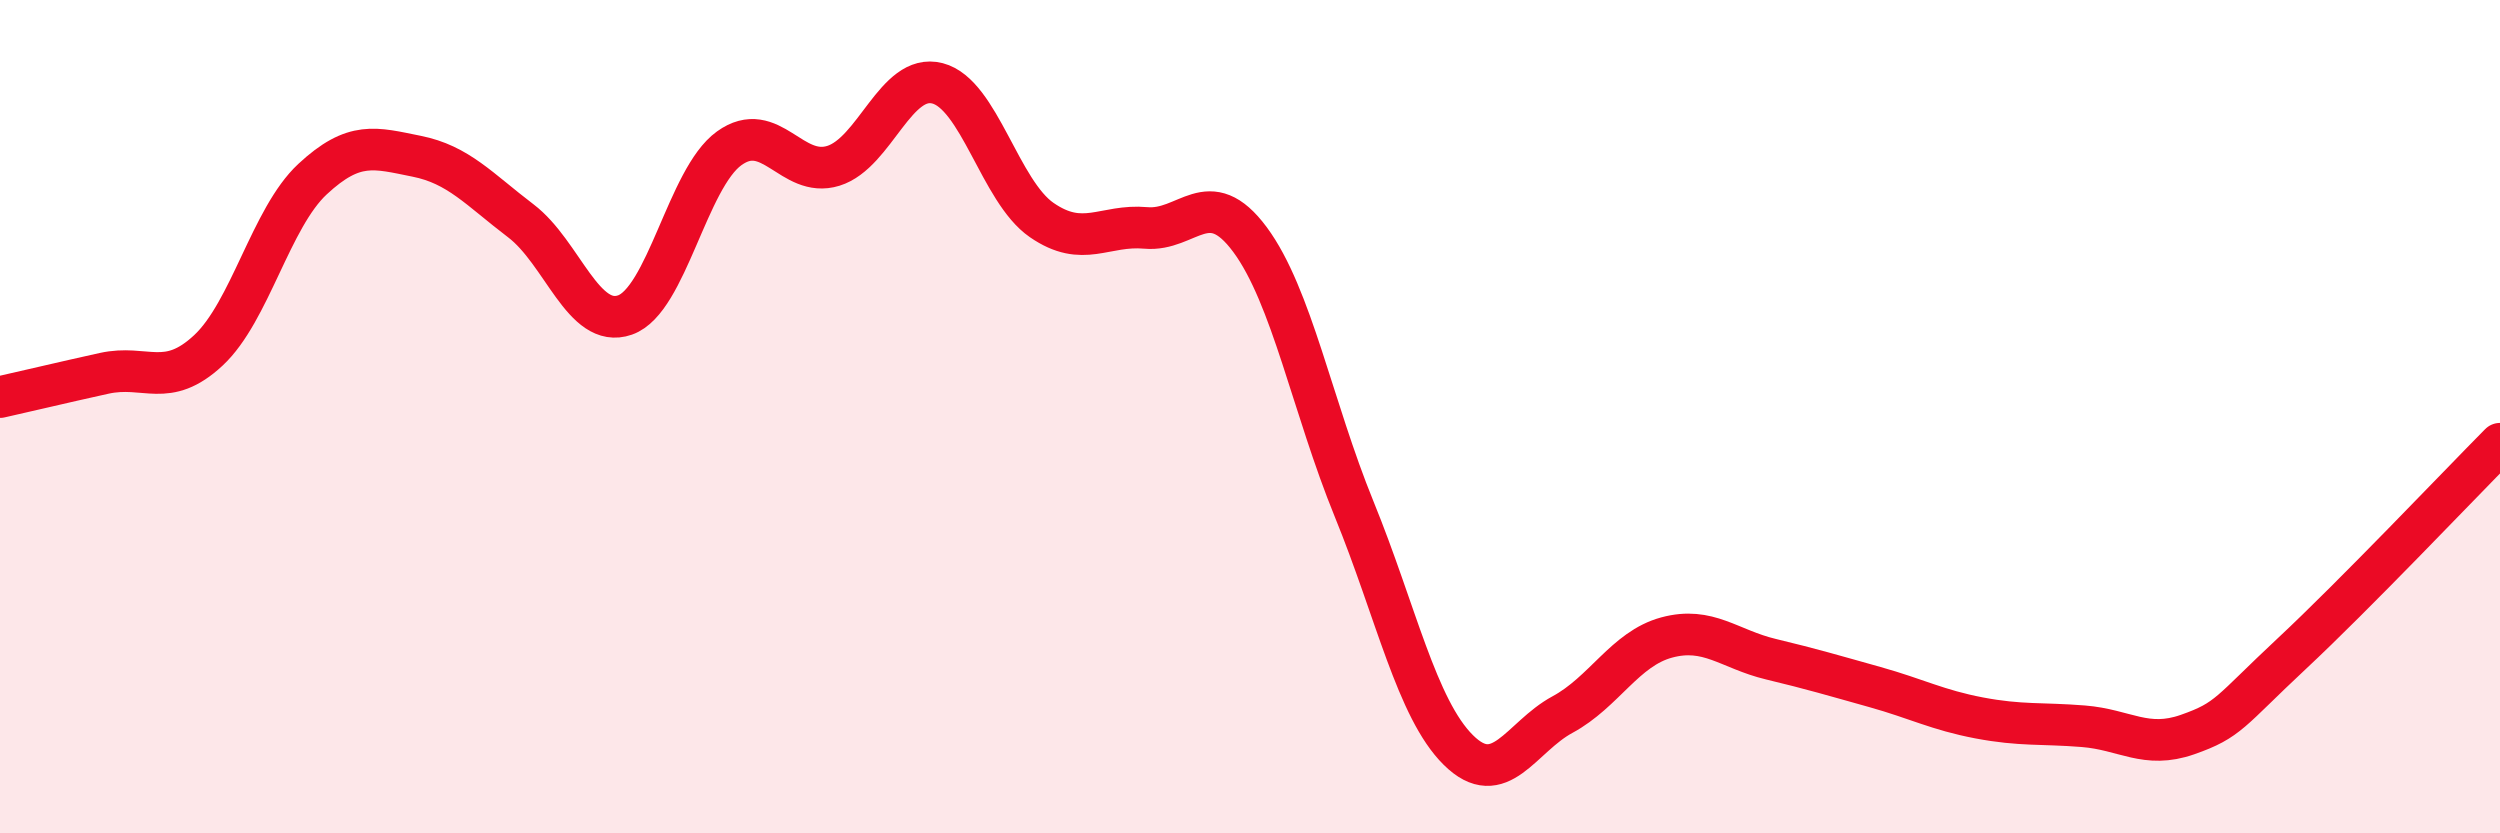
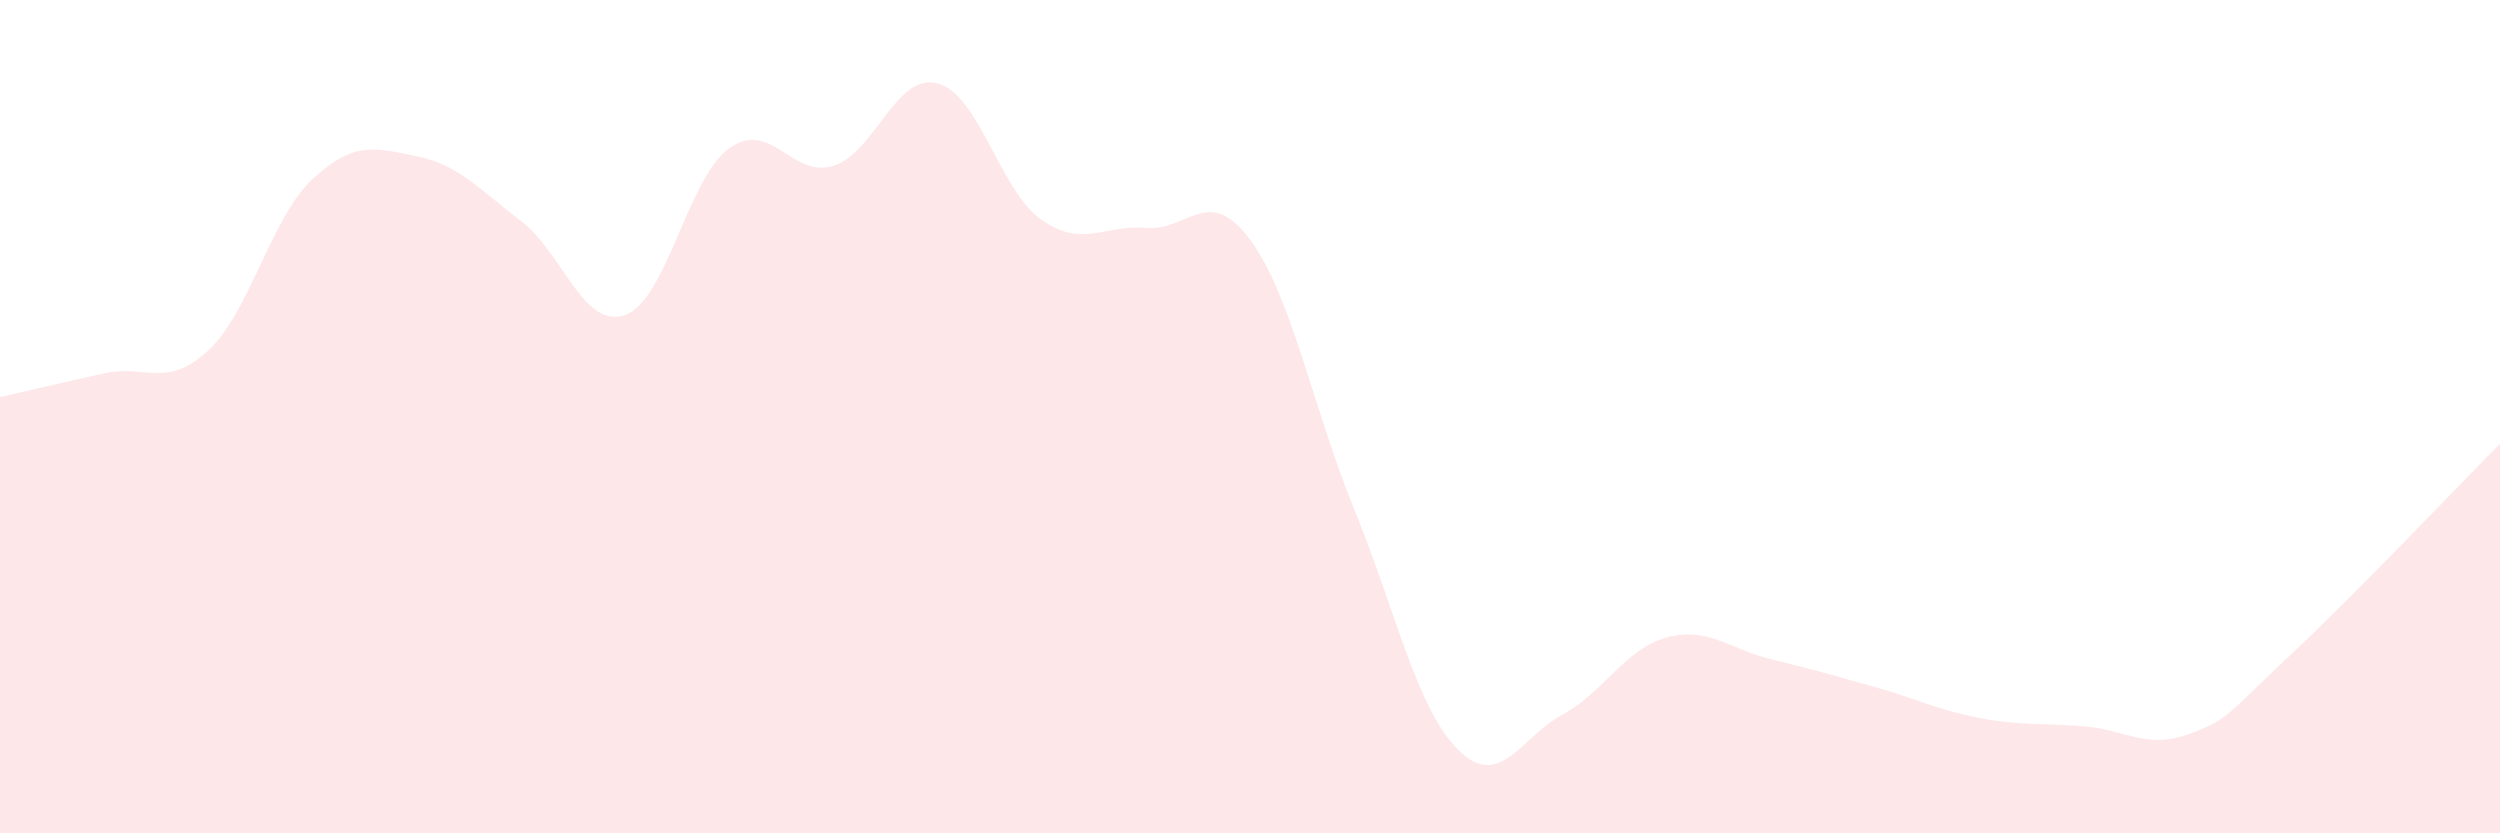
<svg xmlns="http://www.w3.org/2000/svg" width="60" height="20" viewBox="0 0 60 20">
  <path d="M 0,9.53 C 0.5,9.42 1.5,9.18 2.5,8.96 C 3.5,8.74 4,9.34 5,8.41 C 6,7.48 6.5,5.23 7.5,4.3 C 8.5,3.37 9,3.55 10,3.75 C 11,3.95 11.5,4.54 12.5,5.3 C 13.5,6.06 14,7.91 15,7.56 C 16,7.21 16.5,4.28 17.5,3.56 C 18.5,2.84 19,4.29 20,3.98 C 21,3.67 21.5,1.74 22.5,2 C 23.5,2.26 24,4.59 25,5.28 C 26,5.97 26.5,5.38 27.5,5.47 C 28.5,5.56 29,4.4 30,5.75 C 31,7.1 31.5,9.77 32.5,12.22 C 33.5,14.67 34,17.01 35,18 C 36,18.99 36.5,17.69 37.5,17.15 C 38.5,16.61 39,15.57 40,15.3 C 41,15.03 41.5,15.58 42.5,15.82 C 43.5,16.06 44,16.21 45,16.49 C 46,16.77 46.5,17.04 47.5,17.23 C 48.5,17.42 49,17.35 50,17.43 C 51,17.51 51.5,17.98 52.5,17.63 C 53.5,17.28 53.5,17.09 55,15.69 C 56.5,14.29 59,11.66 60,10.65L60 20L0 20Z" fill="#EB0A25" opacity="0.1" stroke-linecap="round" stroke-linejoin="round" />
-   <path d="M 0,9.53 C 0.5,9.42 1.5,9.18 2.5,8.96 C 3.5,8.74 4,9.34 5,8.41 C 6,7.48 6.5,5.23 7.5,4.3 C 8.5,3.37 9,3.55 10,3.75 C 11,3.95 11.5,4.54 12.5,5.3 C 13.5,6.06 14,7.91 15,7.56 C 16,7.21 16.5,4.28 17.5,3.56 C 18.5,2.84 19,4.29 20,3.98 C 21,3.67 21.5,1.74 22.5,2 C 23.5,2.26 24,4.59 25,5.28 C 26,5.97 26.5,5.38 27.5,5.47 C 28.5,5.56 29,4.4 30,5.75 C 31,7.1 31.5,9.77 32.5,12.22 C 33.5,14.67 34,17.01 35,18 C 36,18.99 36.5,17.69 37.5,17.15 C 38.5,16.61 39,15.57 40,15.3 C 41,15.03 41.5,15.58 42.5,15.82 C 43.5,16.06 44,16.21 45,16.49 C 46,16.77 46.5,17.04 47.5,17.23 C 48.5,17.42 49,17.35 50,17.43 C 51,17.51 51.5,17.98 52.5,17.63 C 53.5,17.28 53.5,17.09 55,15.69 C 56.5,14.29 59,11.66 60,10.65" stroke="#EB0A25" stroke-width="1" fill="none" stroke-linecap="round" stroke-linejoin="round" />
</svg>